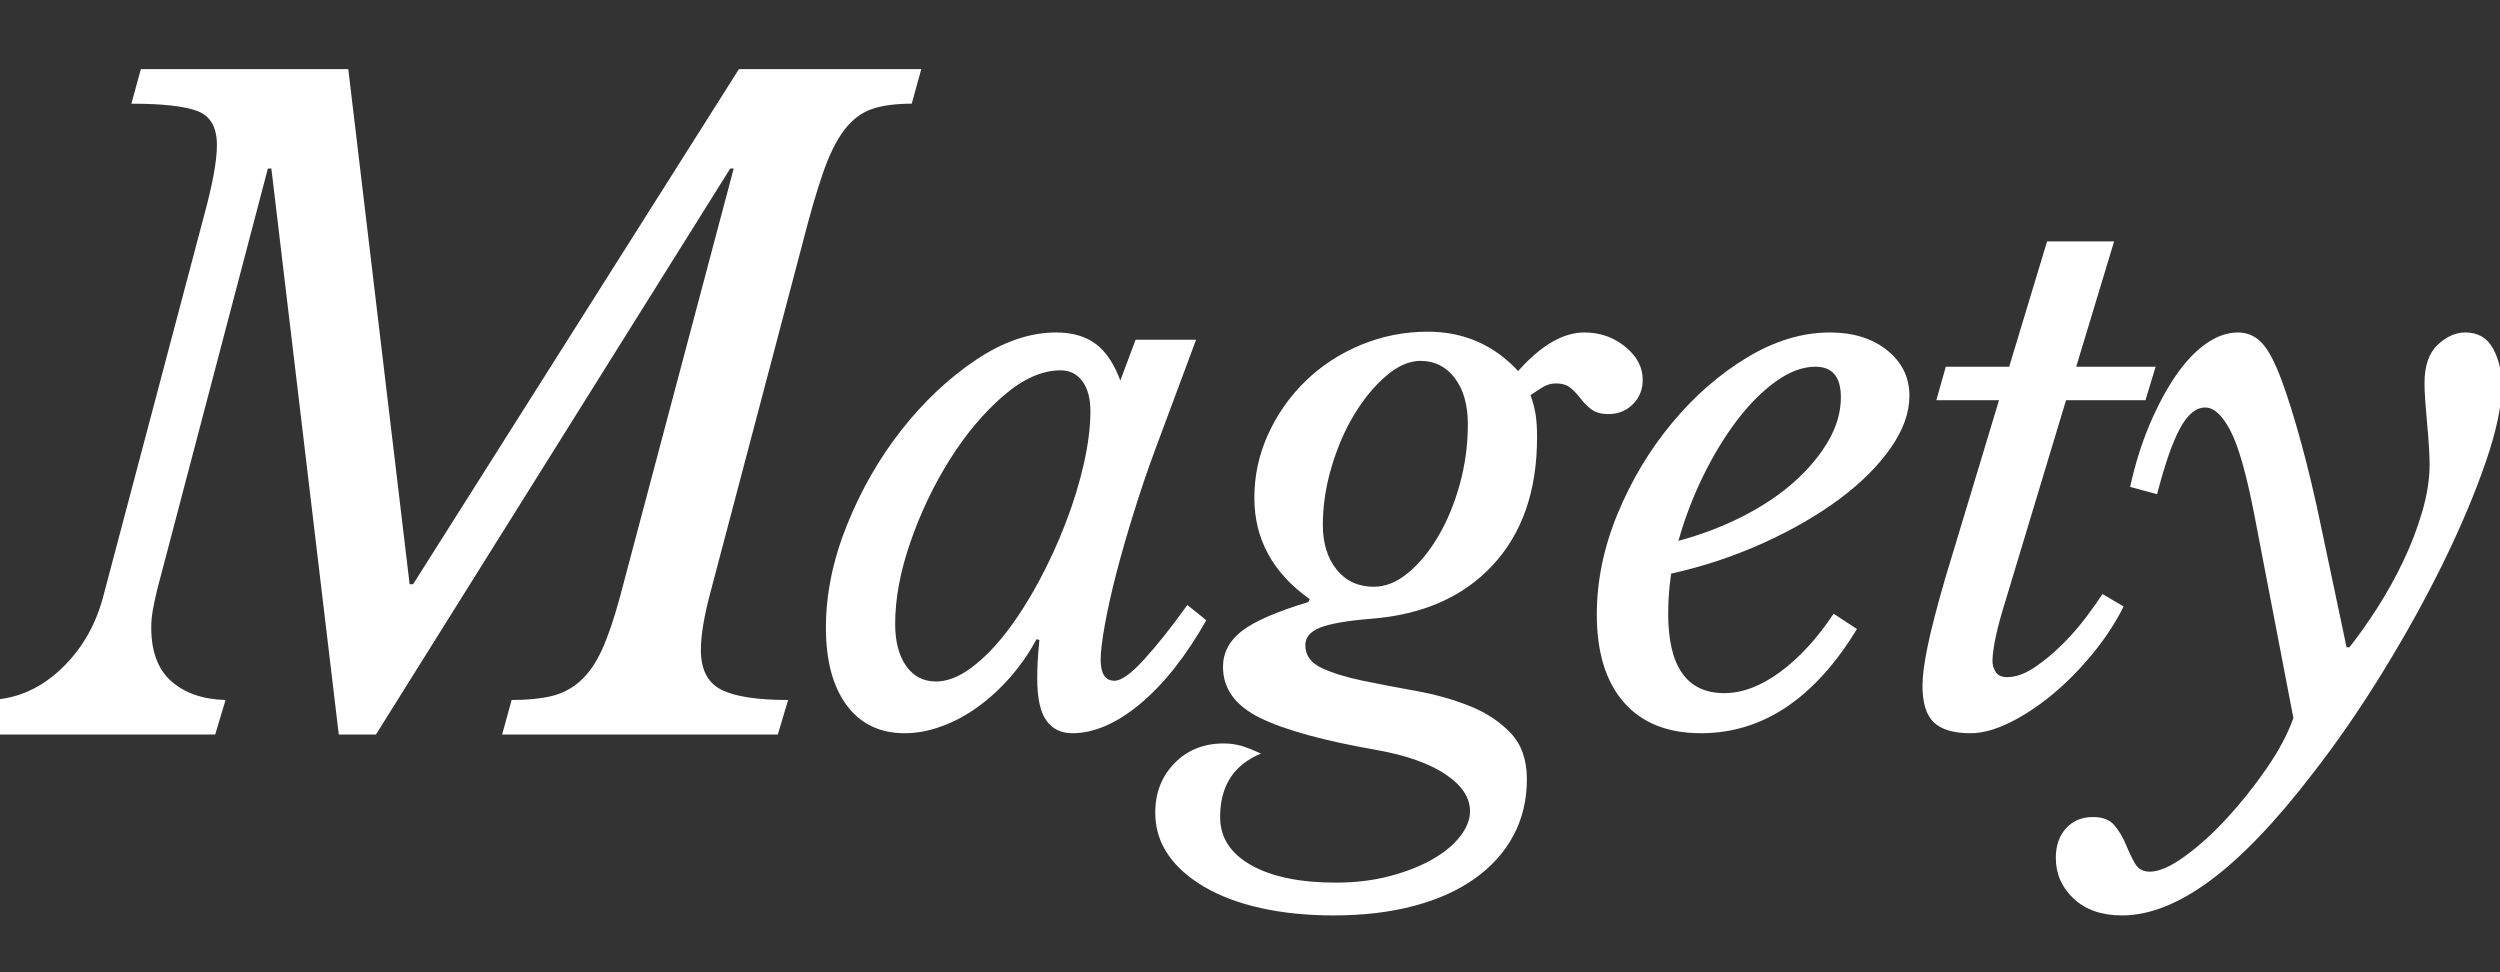
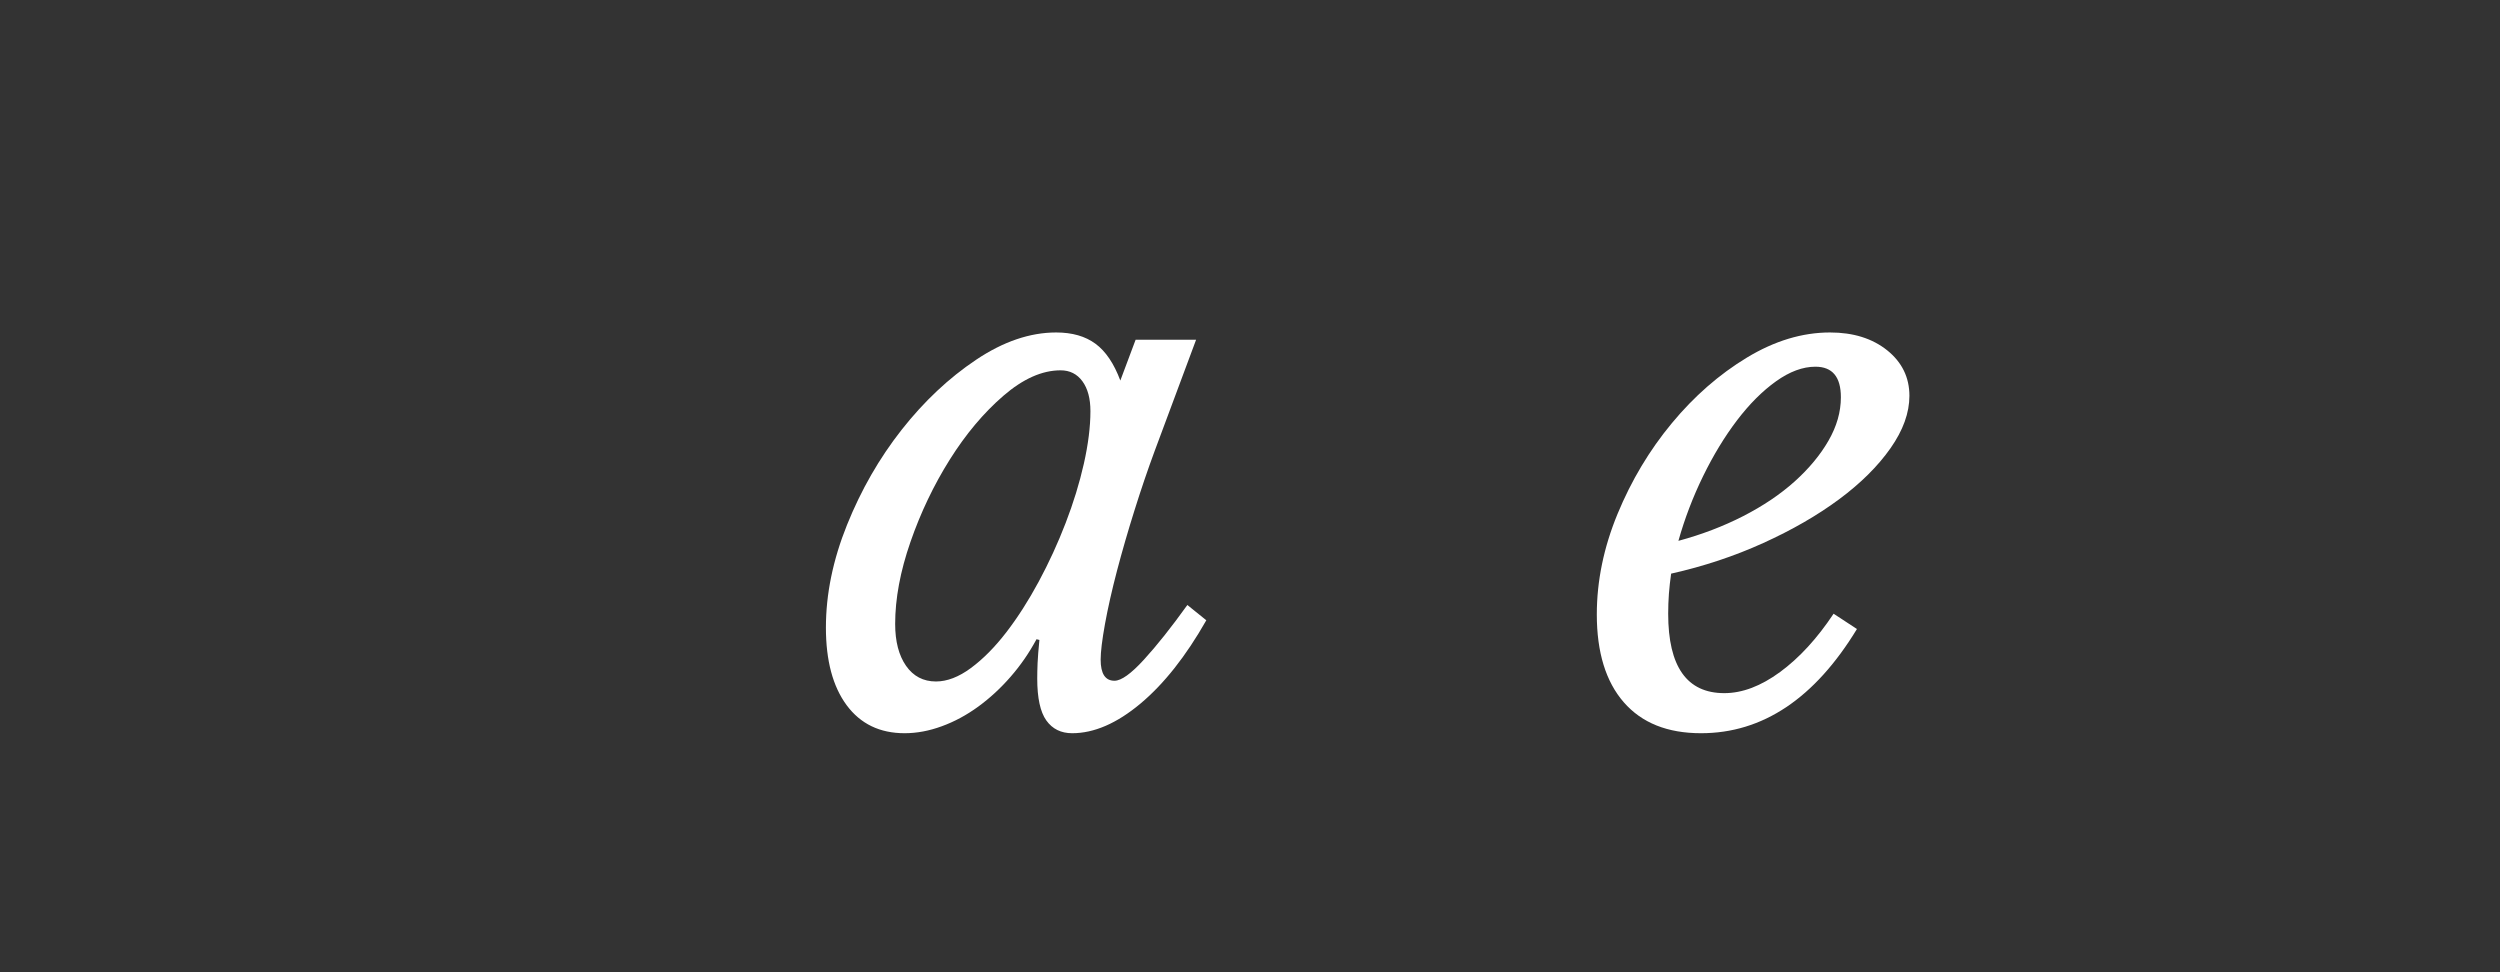
<svg xmlns="http://www.w3.org/2000/svg" width="1080" zoomAndPan="magnify" viewBox="0 0 810 315" height="420" preserveAspectRatio="xMidYMid meet">
  <rect x="0" y="0" width="810" height="315" fill="#333333" stroke="none" />
  <defs>
    <g />
    <clipPath id="bdb8327d9c">
      <path d="M 401 100 L 545 100 L 545 290 L 401 290 Z M 401 100 " clip-rule="nonzero" />
    </clipPath>
    <clipPath id="0bc31ccb27">
      <rect x="0" width="545" y="0" height="294" />
    </clipPath>
    <clipPath id="29f38515ea">
      <path d="M 0 22 L 299 22 L 299 238 L 0 238 Z M 0 22 " clip-rule="nonzero" />
    </clipPath>
    <clipPath id="800218a88c">
-       <rect x="0" width="300" y="0" height="315" />
-     </clipPath>
+       </clipPath>
  </defs>
  <g transform="matrix(1, 0, 0, 1, 265, 7)">
    <g clip-path="url(#0bc31ccb27)">
      <g fill="#ffffff" fill-opacity="1">
        <g transform="translate(0.236, 228.204)">
          <g>
            <path d="M 78.391 -115.219 C 72.398 -115.219 66.219 -112.461 59.844 -106.953 C 53.469 -101.441 47.68 -94.551 42.484 -86.281 C 37.297 -78.02 33.051 -69.129 29.75 -59.609 C 26.445 -50.086 24.797 -41.234 24.797 -33.047 C 24.797 -27.379 25.973 -22.852 28.328 -19.469 C 30.691 -16.094 33.922 -14.406 38.016 -14.406 C 41.629 -14.406 45.406 -15.859 49.344 -18.766 C 53.281 -21.68 57.098 -25.535 60.797 -30.328 C 64.492 -35.129 67.992 -40.598 71.297 -46.734 C 74.609 -52.879 77.52 -59.219 80.031 -65.75 C 82.551 -72.281 84.52 -78.691 85.938 -84.984 C 87.352 -91.285 88.062 -96.957 88.062 -102 C 88.062 -106.082 87.195 -109.305 85.469 -111.672 C 83.738 -114.035 81.379 -115.219 78.391 -115.219 Z M 102.703 -125.125 L 122.297 -125.125 L 108.844 -89 C 106.633 -83.02 104.469 -76.645 102.344 -69.875 C 100.219 -63.113 98.328 -56.582 96.672 -50.281 C 95.023 -43.988 93.727 -38.242 92.781 -33.047 C 91.844 -27.859 91.375 -24.004 91.375 -21.484 C 91.375 -16.922 92.867 -14.641 95.859 -14.641 C 98.055 -14.641 101.238 -16.922 105.406 -21.484 C 109.582 -26.047 114.27 -31.945 119.469 -39.188 L 125.609 -34.234 C 118.992 -22.586 111.867 -13.578 104.234 -7.203 C 96.598 -0.828 89.238 2.359 82.156 2.359 C 78.539 2.359 75.75 0.984 73.781 -1.766 C 71.812 -4.523 70.828 -9.051 70.828 -15.344 C 70.828 -16.758 70.863 -18.41 70.938 -20.297 C 71.02 -22.191 71.219 -24.711 71.531 -27.859 L 70.594 -28.094 C 68.227 -23.688 65.43 -19.633 62.203 -15.938 C 58.984 -12.238 55.484 -9.008 51.703 -6.25 C 47.922 -3.5 43.984 -1.379 39.891 0.109 C 35.805 1.609 31.797 2.359 27.859 2.359 C 19.828 2.359 13.566 -0.664 9.078 -6.719 C 4.598 -12.781 2.359 -21.164 2.359 -31.875 C 2.359 -42.727 4.641 -53.82 9.203 -65.156 C 13.766 -76.488 19.664 -86.758 26.906 -95.969 C 34.156 -105.176 42.188 -112.727 51 -118.625 C 59.812 -124.531 68.469 -127.484 76.969 -127.484 C 82.156 -127.484 86.398 -126.266 89.703 -123.828 C 93.016 -121.391 95.695 -117.414 97.75 -111.906 Z M 102.703 -125.125 " />
          </g>
        </g>
      </g>
      <g fill="#ffffff" fill-opacity="1">
        <g transform="translate(127.006, 228.204)">
          <g>
-             <path d="M 102.703 17.234 C 102.703 24.004 101.242 30.102 98.328 35.531 C 95.422 40.957 91.25 45.598 85.812 49.453 C 80.383 53.316 73.812 56.27 66.094 58.312 C 58.383 60.363 49.734 61.391 40.141 61.391 C 31.484 61.391 23.613 60.598 16.531 59.016 C 9.445 57.441 3.348 55.16 -1.766 52.172 C -6.879 49.18 -10.812 45.68 -13.562 41.672 C -16.32 37.66 -17.703 33.133 -17.703 28.094 C -17.703 21.645 -15.613 16.297 -11.438 12.047 C -7.27 7.797 -1.961 5.672 4.484 5.672 C 6.367 5.672 8.176 5.906 9.906 6.375 C 11.645 6.844 13.852 7.707 16.531 8.969 C 7.719 12.594 3.312 19.441 3.312 29.516 C 3.312 36.117 6.656 41.312 13.344 45.094 C 20.031 48.875 29.195 50.766 40.844 50.766 C 47.133 50.766 52.957 50.055 58.312 48.641 C 63.664 47.223 68.27 45.41 72.125 43.203 C 75.977 41.004 78.969 38.523 81.094 35.766 C 83.219 33.016 84.281 30.301 84.281 27.625 C 84.281 23.219 81.645 19.242 76.375 15.703 C 71.102 12.16 63.664 9.523 54.062 7.797 C 36.906 4.805 24.312 1.344 16.281 -2.594 C 8.258 -6.531 4.25 -12.039 4.25 -19.125 C 4.25 -23.688 6.254 -27.539 10.266 -30.688 C 14.285 -33.844 21.488 -36.992 31.875 -40.141 L 32.344 -41.078 C 20.383 -49.578 14.406 -60.516 14.406 -73.891 C 14.406 -81.129 15.898 -88.016 18.891 -94.547 C 21.879 -101.086 25.93 -106.836 31.047 -111.797 C 36.16 -116.754 42.141 -120.648 48.984 -123.484 C 55.836 -126.316 63.039 -127.734 70.594 -127.734 C 82.238 -127.734 92 -123.484 99.875 -114.984 C 107.27 -123.316 114.43 -127.484 121.359 -127.484 C 126.391 -127.484 130.789 -125.945 134.562 -122.875 C 138.344 -119.812 140.234 -116.234 140.234 -112.141 C 140.234 -108.992 139.172 -106.359 137.047 -104.234 C 134.922 -102.109 132.285 -101.047 129.141 -101.047 C 126.785 -101.047 124.938 -101.555 123.594 -102.578 C 122.258 -103.609 121.117 -104.75 120.172 -106 C 119.223 -107.258 118.16 -108.398 116.984 -109.422 C 115.805 -110.453 114.191 -110.969 112.141 -110.969 C 111.035 -110.969 110.008 -110.77 109.062 -110.375 C 108.125 -109.977 106.395 -108.914 103.875 -107.188 C 104.664 -104.977 105.219 -102.891 105.531 -100.922 C 105.844 -98.961 106 -96.488 106 -93.5 C 106 -76.176 101.195 -62.359 91.594 -52.047 C 82 -41.742 68.781 -35.961 51.938 -34.703 C 44.383 -34.078 38.992 -33.133 35.766 -31.875 C 32.535 -30.613 30.922 -28.723 30.922 -26.203 C 30.922 -22.898 32.691 -20.422 36.234 -18.766 C 39.773 -17.117 44.223 -15.742 49.578 -14.641 C 54.93 -13.535 60.676 -12.43 66.812 -11.328 C 72.945 -10.234 78.691 -8.625 84.047 -6.5 C 89.398 -4.375 93.848 -1.461 97.391 2.234 C 100.93 5.941 102.703 10.941 102.703 17.234 Z M 53.125 -45.094 C 56.895 -45.094 60.586 -46.586 64.203 -49.578 C 67.828 -52.566 71.098 -56.539 74.016 -61.5 C 76.93 -66.457 79.254 -72.082 80.984 -78.375 C 82.711 -84.676 83.578 -91.133 83.578 -97.75 C 83.578 -104.039 82.16 -109.035 79.328 -112.734 C 76.492 -116.43 72.797 -118.281 68.234 -118.281 C 64.609 -118.281 60.906 -116.664 57.125 -113.438 C 53.352 -110.219 49.93 -106.086 46.859 -101.047 C 43.797 -96.016 41.316 -90.312 39.422 -83.938 C 37.535 -77.562 36.594 -71.301 36.594 -65.156 C 36.594 -59.176 38.086 -54.336 41.078 -50.641 C 44.066 -46.941 48.082 -45.094 53.125 -45.094 Z M 53.125 -45.094 " />
-           </g>
+             </g>
        </g>
      </g>
      <g fill="#ffffff" fill-opacity="1">
        <g transform="translate(249.055, 228.204)">
          <g>
            <path d="M 87.594 -31.406 C 73.895 -8.895 57.051 2.359 37.062 2.359 C 26.207 2.359 17.867 -0.984 12.047 -7.672 C 6.223 -14.359 3.312 -23.844 3.312 -36.125 C 3.312 -46.977 5.551 -57.836 10.031 -68.703 C 14.52 -79.566 20.383 -89.363 27.625 -98.094 C 34.863 -106.832 42.969 -113.914 51.938 -119.344 C 60.906 -124.77 69.879 -127.484 78.859 -127.484 C 86.41 -127.484 92.586 -125.555 97.391 -121.703 C 102.191 -117.848 104.594 -112.93 104.594 -106.953 C 104.594 -101.441 102.547 -95.773 98.453 -89.953 C 94.359 -84.129 88.805 -78.617 81.797 -73.422 C 74.797 -68.234 66.613 -63.516 57.25 -59.266 C 47.883 -55.016 37.93 -51.707 27.391 -49.344 C 27.078 -47.133 26.836 -44.969 26.672 -42.844 C 26.516 -40.719 26.438 -38.555 26.438 -36.359 C 26.438 -19.203 32.5 -10.625 44.625 -10.625 C 50.445 -10.625 56.469 -12.906 62.688 -17.469 C 68.906 -22.031 74.688 -28.328 80.031 -36.359 Z M 74.141 -116.391 C 70.047 -116.391 65.797 -114.816 61.391 -111.672 C 56.984 -108.523 52.77 -104.312 48.75 -99.031 C 44.738 -93.758 41.078 -87.738 37.766 -80.969 C 34.461 -74.207 31.789 -67.207 29.75 -59.969 C 37.301 -62.008 44.301 -64.68 50.75 -67.984 C 57.207 -71.297 62.758 -75.035 67.406 -79.203 C 72.051 -83.379 75.707 -87.785 78.375 -92.422 C 81.051 -97.066 82.391 -101.754 82.391 -106.484 C 82.391 -113.086 79.641 -116.391 74.141 -116.391 Z M 74.141 -116.391 " />
          </g>
        </g>
      </g>
      <g fill="#ffffff" fill-opacity="1">
        <g transform="translate(348.913, 228.204)">
          <g>
-             <path d="M 55.484 -105.531 L 35.891 -40.609 C 33.211 -32.109 31.797 -25.656 31.641 -21.25 C 31.641 -19.832 31.992 -18.57 32.703 -17.469 C 33.41 -16.363 34.629 -15.812 36.359 -15.812 C 39.191 -15.812 42.18 -16.875 45.328 -19 C 48.473 -21.125 51.5 -23.641 54.406 -26.547 C 57.32 -29.461 59.922 -32.457 62.203 -35.531 C 64.492 -38.602 66.188 -41.004 67.281 -42.734 L 74.141 -38.719 C 71.461 -33.363 68.078 -28.207 63.984 -23.25 C 59.891 -18.289 55.562 -13.922 51 -10.141 C 46.438 -6.367 41.832 -3.344 37.188 -1.062 C 32.539 1.219 28.328 2.359 24.547 2.359 C 19.047 2.359 15.07 1.18 12.625 -1.172 C 10.188 -3.535 8.969 -7.473 8.969 -12.984 C 8.969 -16.129 9.52 -20.379 10.625 -25.734 C 11.727 -31.086 13.617 -38.406 16.297 -47.688 L 33.766 -105.531 L 13.453 -105.531 L 16.531 -116.391 L 37.062 -116.391 L 49.344 -157 L 71.062 -157 L 58.781 -116.391 L 84.516 -116.391 L 81.219 -105.531 Z M 55.484 -105.531 " />
-           </g>
+             </g>
        </g>
      </g>
      <g clip-path="url(#bdb8327d9c)">
        <g fill="#ffffff" fill-opacity="1">
          <g transform="translate(427.288, 228.204)">
            <g>
-               <path d="M 38.016 -68.938 C 35.492 -81.844 32.93 -90.773 30.328 -95.734 C 27.734 -100.691 25.02 -103.172 22.188 -103.172 C 19.195 -103.172 16.484 -100.926 14.047 -96.438 C 11.609 -91.957 9.129 -84.836 6.609 -75.078 L -2.125 -77.438 C -0.551 -84.676 1.531 -91.363 4.125 -97.5 C 6.727 -103.645 9.562 -108.957 12.625 -113.438 C 15.695 -117.926 18.961 -121.391 22.422 -123.828 C 25.891 -126.266 29.352 -127.484 32.812 -127.484 C 35.801 -127.484 38.359 -126.379 40.484 -124.172 C 42.609 -121.973 44.773 -117.883 46.984 -111.906 C 48.867 -106.875 50.953 -100.223 53.234 -91.953 C 55.516 -83.691 57.758 -74.211 59.969 -63.516 L 68 -25.5 L 68.938 -25.5 C 71.926 -29.281 74.957 -33.566 78.031 -38.359 C 81.102 -43.16 83.895 -48.195 86.406 -53.469 C 88.926 -58.75 90.973 -64.102 92.547 -69.531 C 94.117 -74.957 94.906 -80.031 94.906 -84.75 C 94.906 -86.332 94.828 -88.344 94.672 -90.781 C 94.516 -93.219 94.316 -95.695 94.078 -98.219 C 93.848 -100.738 93.648 -103.141 93.484 -105.422 C 93.328 -107.703 93.25 -109.551 93.25 -110.969 C 93.25 -116.633 94.664 -120.801 97.5 -123.469 C 100.332 -126.145 103.328 -127.484 106.484 -127.484 C 110.566 -127.484 113.551 -125.754 115.438 -122.297 C 117.332 -118.836 118.281 -114.82 118.281 -110.25 C 118.281 -103.801 116.547 -95.539 113.078 -85.469 C 109.617 -75.395 105.055 -64.57 99.391 -53 C 93.723 -41.438 87.191 -29.633 79.797 -17.594 C 72.398 -5.551 64.77 5.504 56.906 15.578 C 44.938 31.16 33.875 42.691 23.719 50.172 C 13.57 57.648 4.094 61.391 -4.719 61.391 C -11.332 61.391 -16.566 59.578 -20.422 55.953 C -24.273 52.336 -26.203 47.93 -26.203 42.734 C -26.203 38.797 -25.098 35.609 -22.891 33.172 C -20.691 30.734 -17.785 29.516 -14.172 29.516 C -11.016 29.516 -8.688 30.414 -7.188 32.219 C -5.695 34.031 -4.477 36.078 -3.531 38.359 C -2.594 40.641 -1.613 42.688 -0.594 44.5 C 0.426 46.312 2.039 47.219 4.25 47.219 C 7.238 47.219 11.016 45.562 15.578 42.25 C 20.141 38.945 24.703 34.816 29.266 29.859 C 33.836 24.898 38.129 19.508 42.141 13.688 C 46.148 7.863 49.023 2.438 50.766 -2.594 Z M 38.016 -68.938 " />
-             </g>
+               </g>
          </g>
        </g>
      </g>
    </g>
  </g>
  <g transform="matrix(1, 0, 0, 1, 0, 0)">
    <g clip-path="url(#800218a88c)">
      <g clip-path="url(#29f38515ea)">
        <g fill="#ffffff" fill-opacity="1">
          <g transform="translate(0, 238)">
            <g>
-               <path d="M 236.594 -183.406 L 121.797 0 L 109.766 0 L 87.922 -183.406 L 86.797 -183.406 L 50.953 -47.047 C 50.398 -44.805 49.938 -42.656 49.562 -40.594 C 49.188 -38.539 49 -36.582 49 -34.719 C 49 -26.875 51.191 -21.039 55.578 -17.219 C 59.961 -13.395 65.797 -11.391 73.078 -11.203 L 69.719 0 L -7.562 0 L -4.484 -11.203 C 4.297 -11.203 12.141 -14.328 19.047 -20.578 C 25.953 -26.828 30.707 -34.711 33.312 -44.234 L 66.078 -168 C 68.879 -178.27 70.281 -185.922 70.281 -190.953 C 70.281 -196.742 68.18 -200.43 63.984 -202.016 C 59.785 -203.609 52.645 -204.406 42.562 -204.406 L 45.641 -215.594 L 112.844 -215.594 L 132.719 -48.719 L 133.844 -48.719 L 239.406 -215.594 L 298.484 -215.594 L 295.406 -204.406 C 289.988 -204.406 285.598 -203.797 282.234 -202.578 C 278.879 -201.367 275.941 -199.082 273.422 -195.719 C 270.898 -192.363 268.613 -187.695 266.562 -181.719 C 264.508 -175.75 262.27 -168.004 259.844 -158.484 L 230.438 -47.047 C 228.195 -38.828 227.078 -32.289 227.078 -27.438 C 227.078 -21.094 229.27 -16.801 233.656 -14.562 C 238.039 -12.32 245.273 -11.203 255.359 -11.203 L 252 0 L 162.688 0 L 165.766 -11.203 C 170.797 -11.203 175.082 -11.617 178.625 -12.453 C 182.176 -13.297 185.305 -14.93 188.016 -17.359 C 190.723 -19.785 193.055 -23.145 195.016 -27.438 C 196.973 -31.727 198.891 -37.328 200.766 -44.234 L 237.719 -183.406 Z M 236.594 -183.406 " />
-             </g>
+               </g>
          </g>
        </g>
      </g>
    </g>
  </g>
</svg>